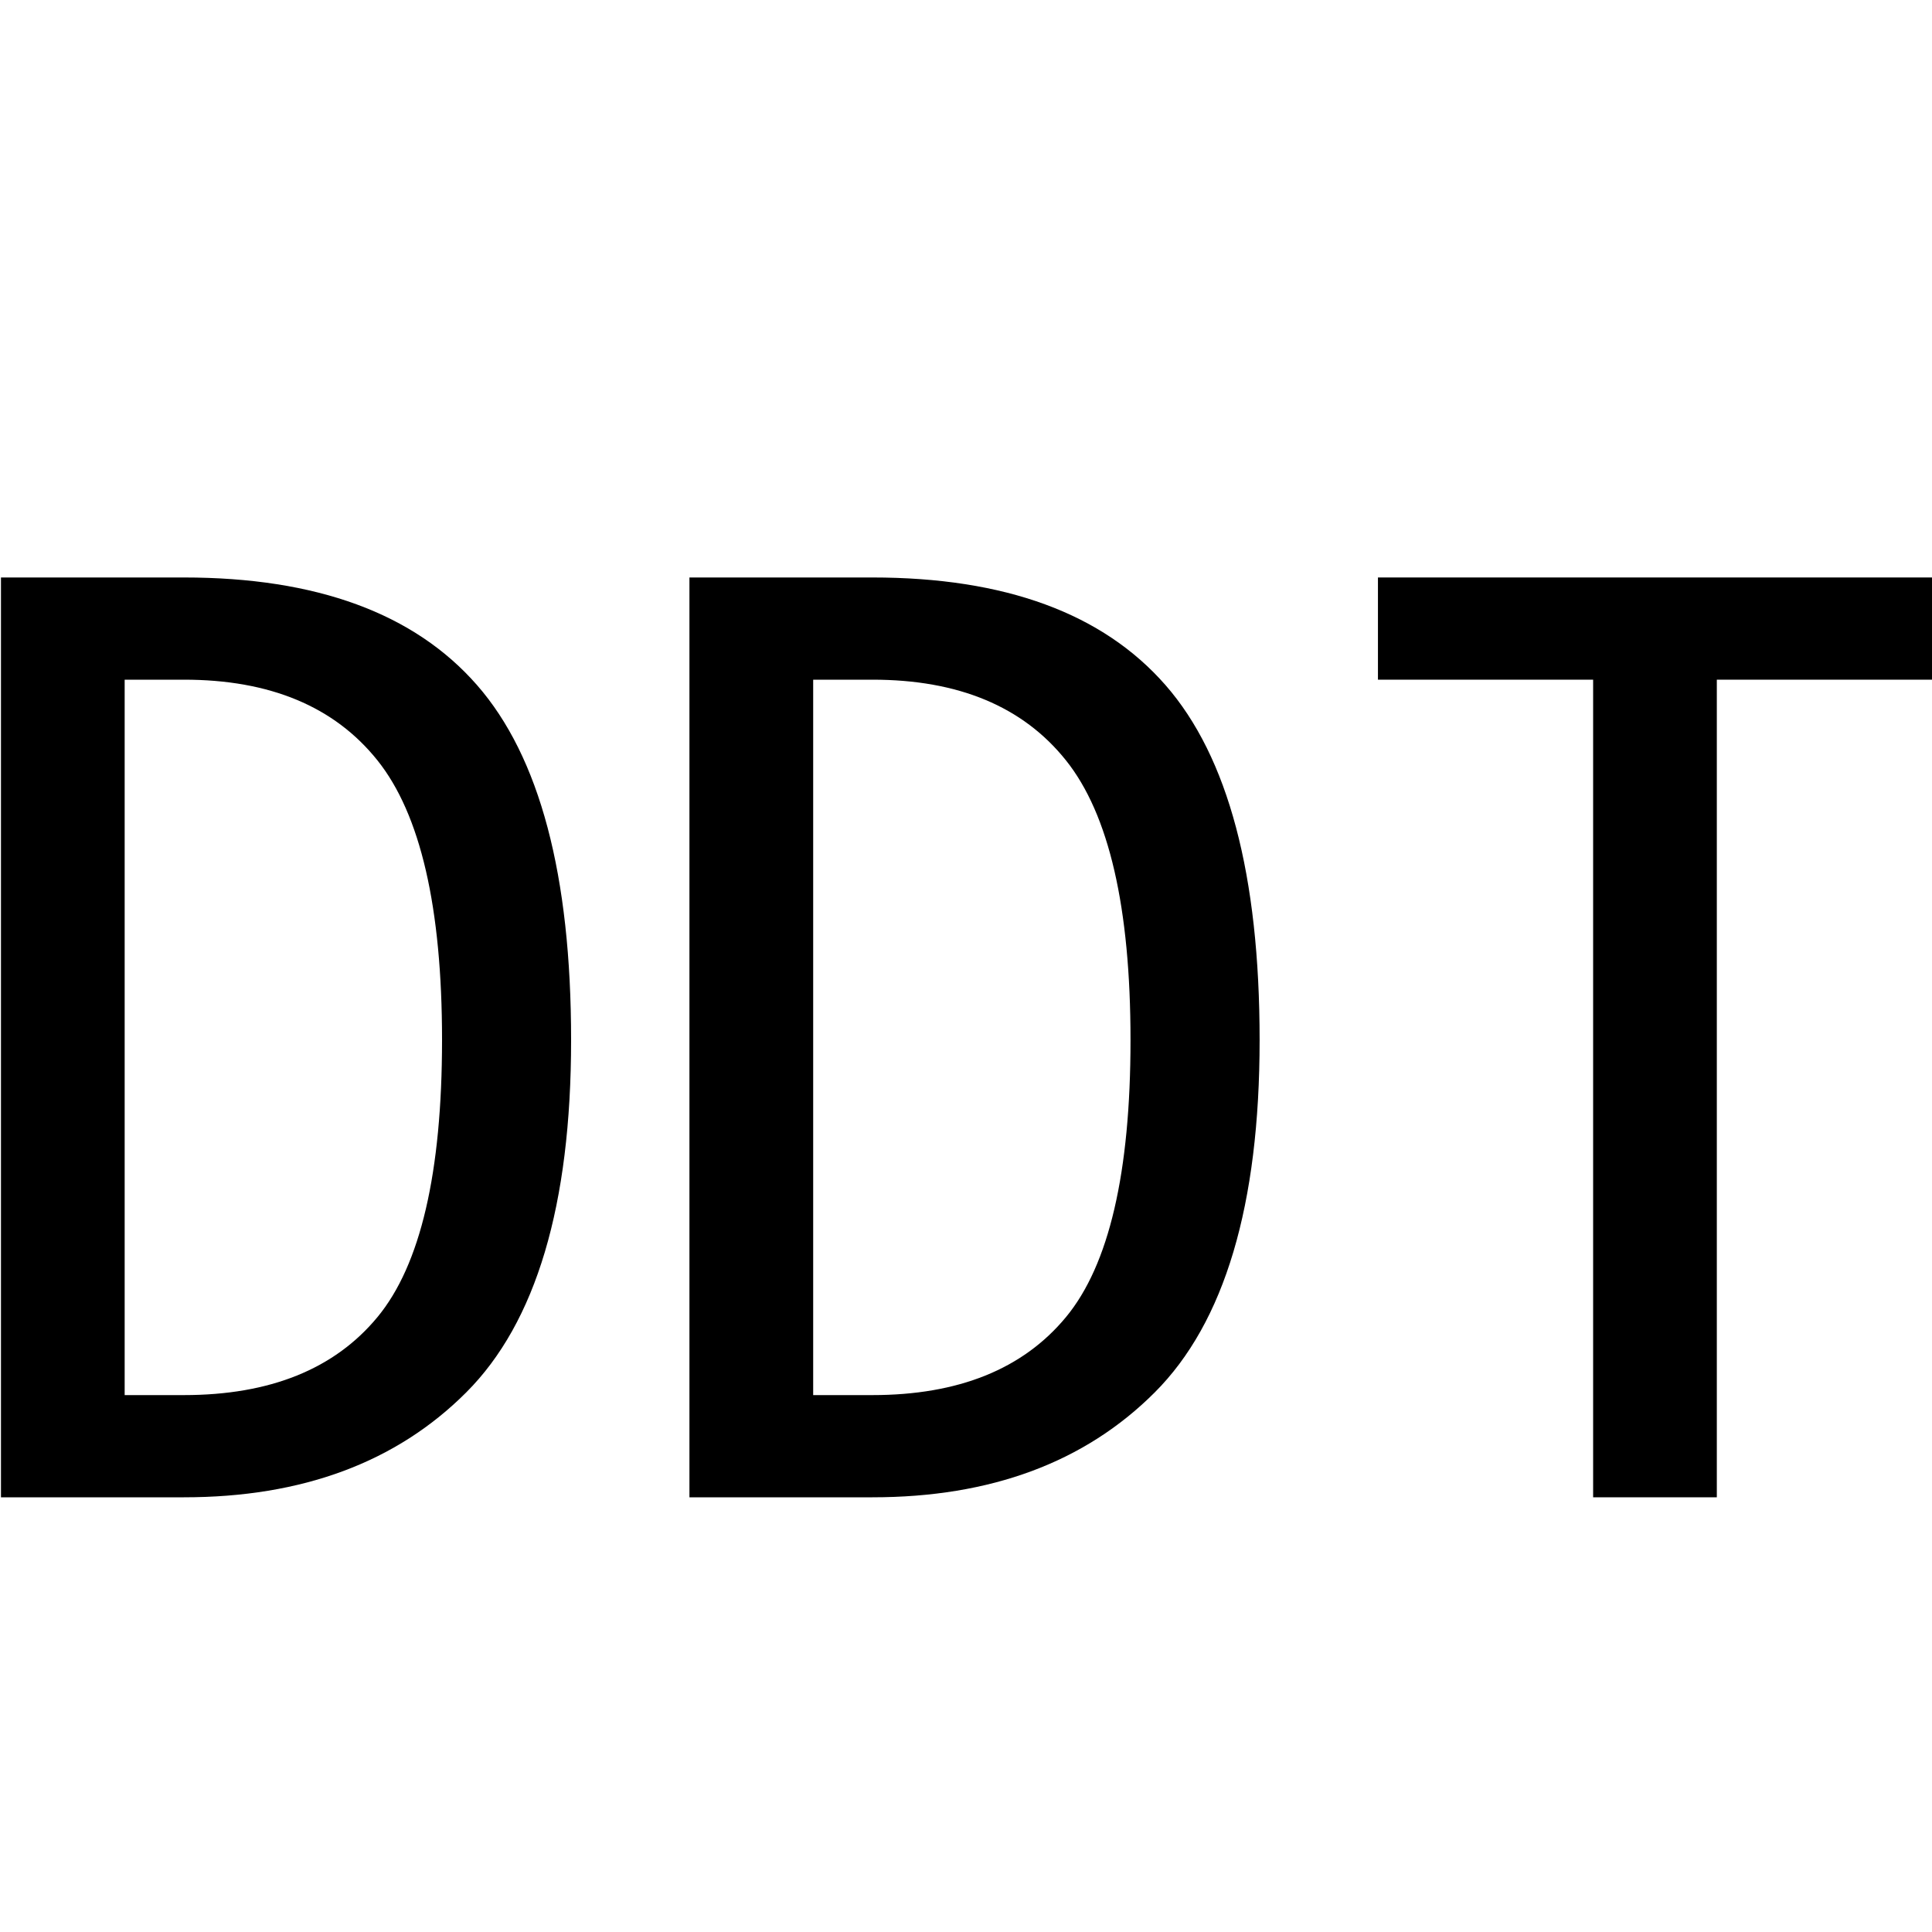
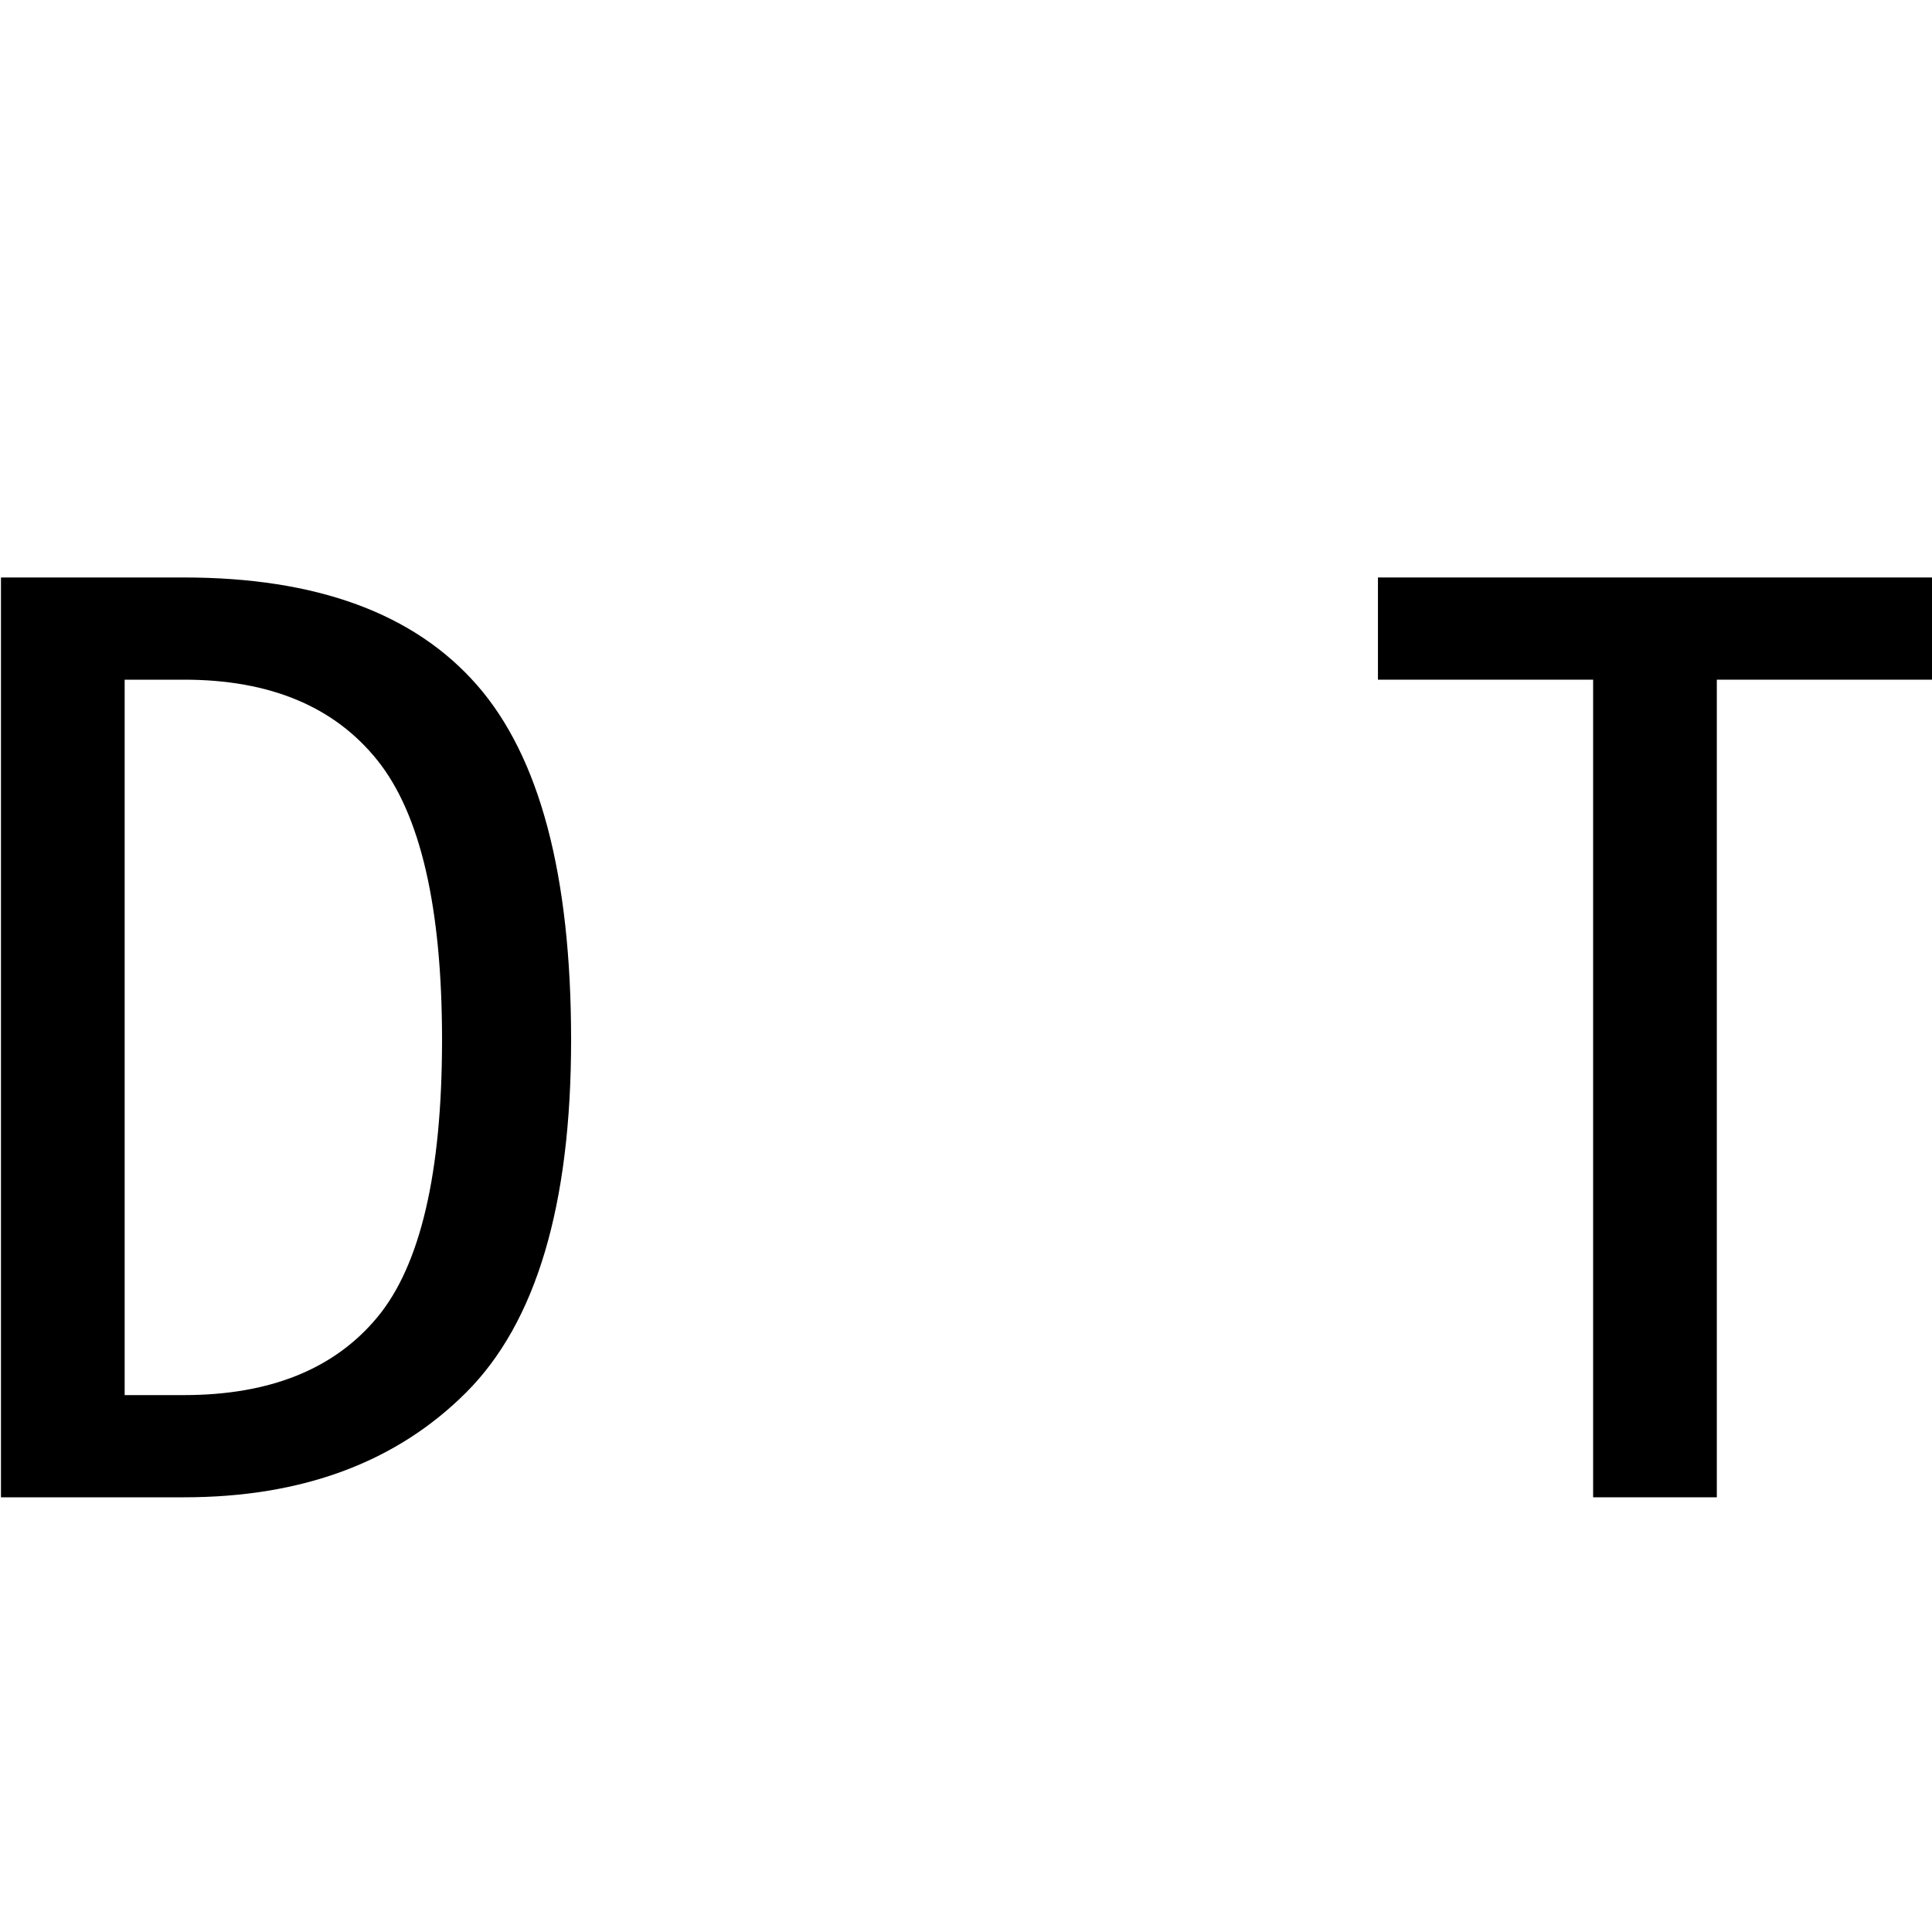
<svg xmlns="http://www.w3.org/2000/svg" id="图层_1" data-name="图层 1" viewBox="0 0 400 400">
  <path d="M118.24,215.34q0,51.22-21.71,72.94T38.06,310H.2V119.56H38.06q41.21,0,60.7,22.28T118.24,215.34Zm-26.72,0q0-41.19-13.37-57.91T38.06,140.72H25.81V288.84H38.06q26.73,0,40.09-16.15T91.52,215.34Z" />
-   <path d="M260.79,215.34q0,51.22-21.71,72.94T180.61,310H142.74V119.56h37.87q41.2,0,60.69,22.28T260.79,215.34Zm-26.73,0q0-41.19-13.36-57.91t-40.09-16.71H168.36V288.84h12.25q26.73,0,40.09-16.15T234.06,215.34Z" />
  <path d="M400,140.72H355.45V310H329.84V140.72H285.29V119.56H400Z" />
</svg>